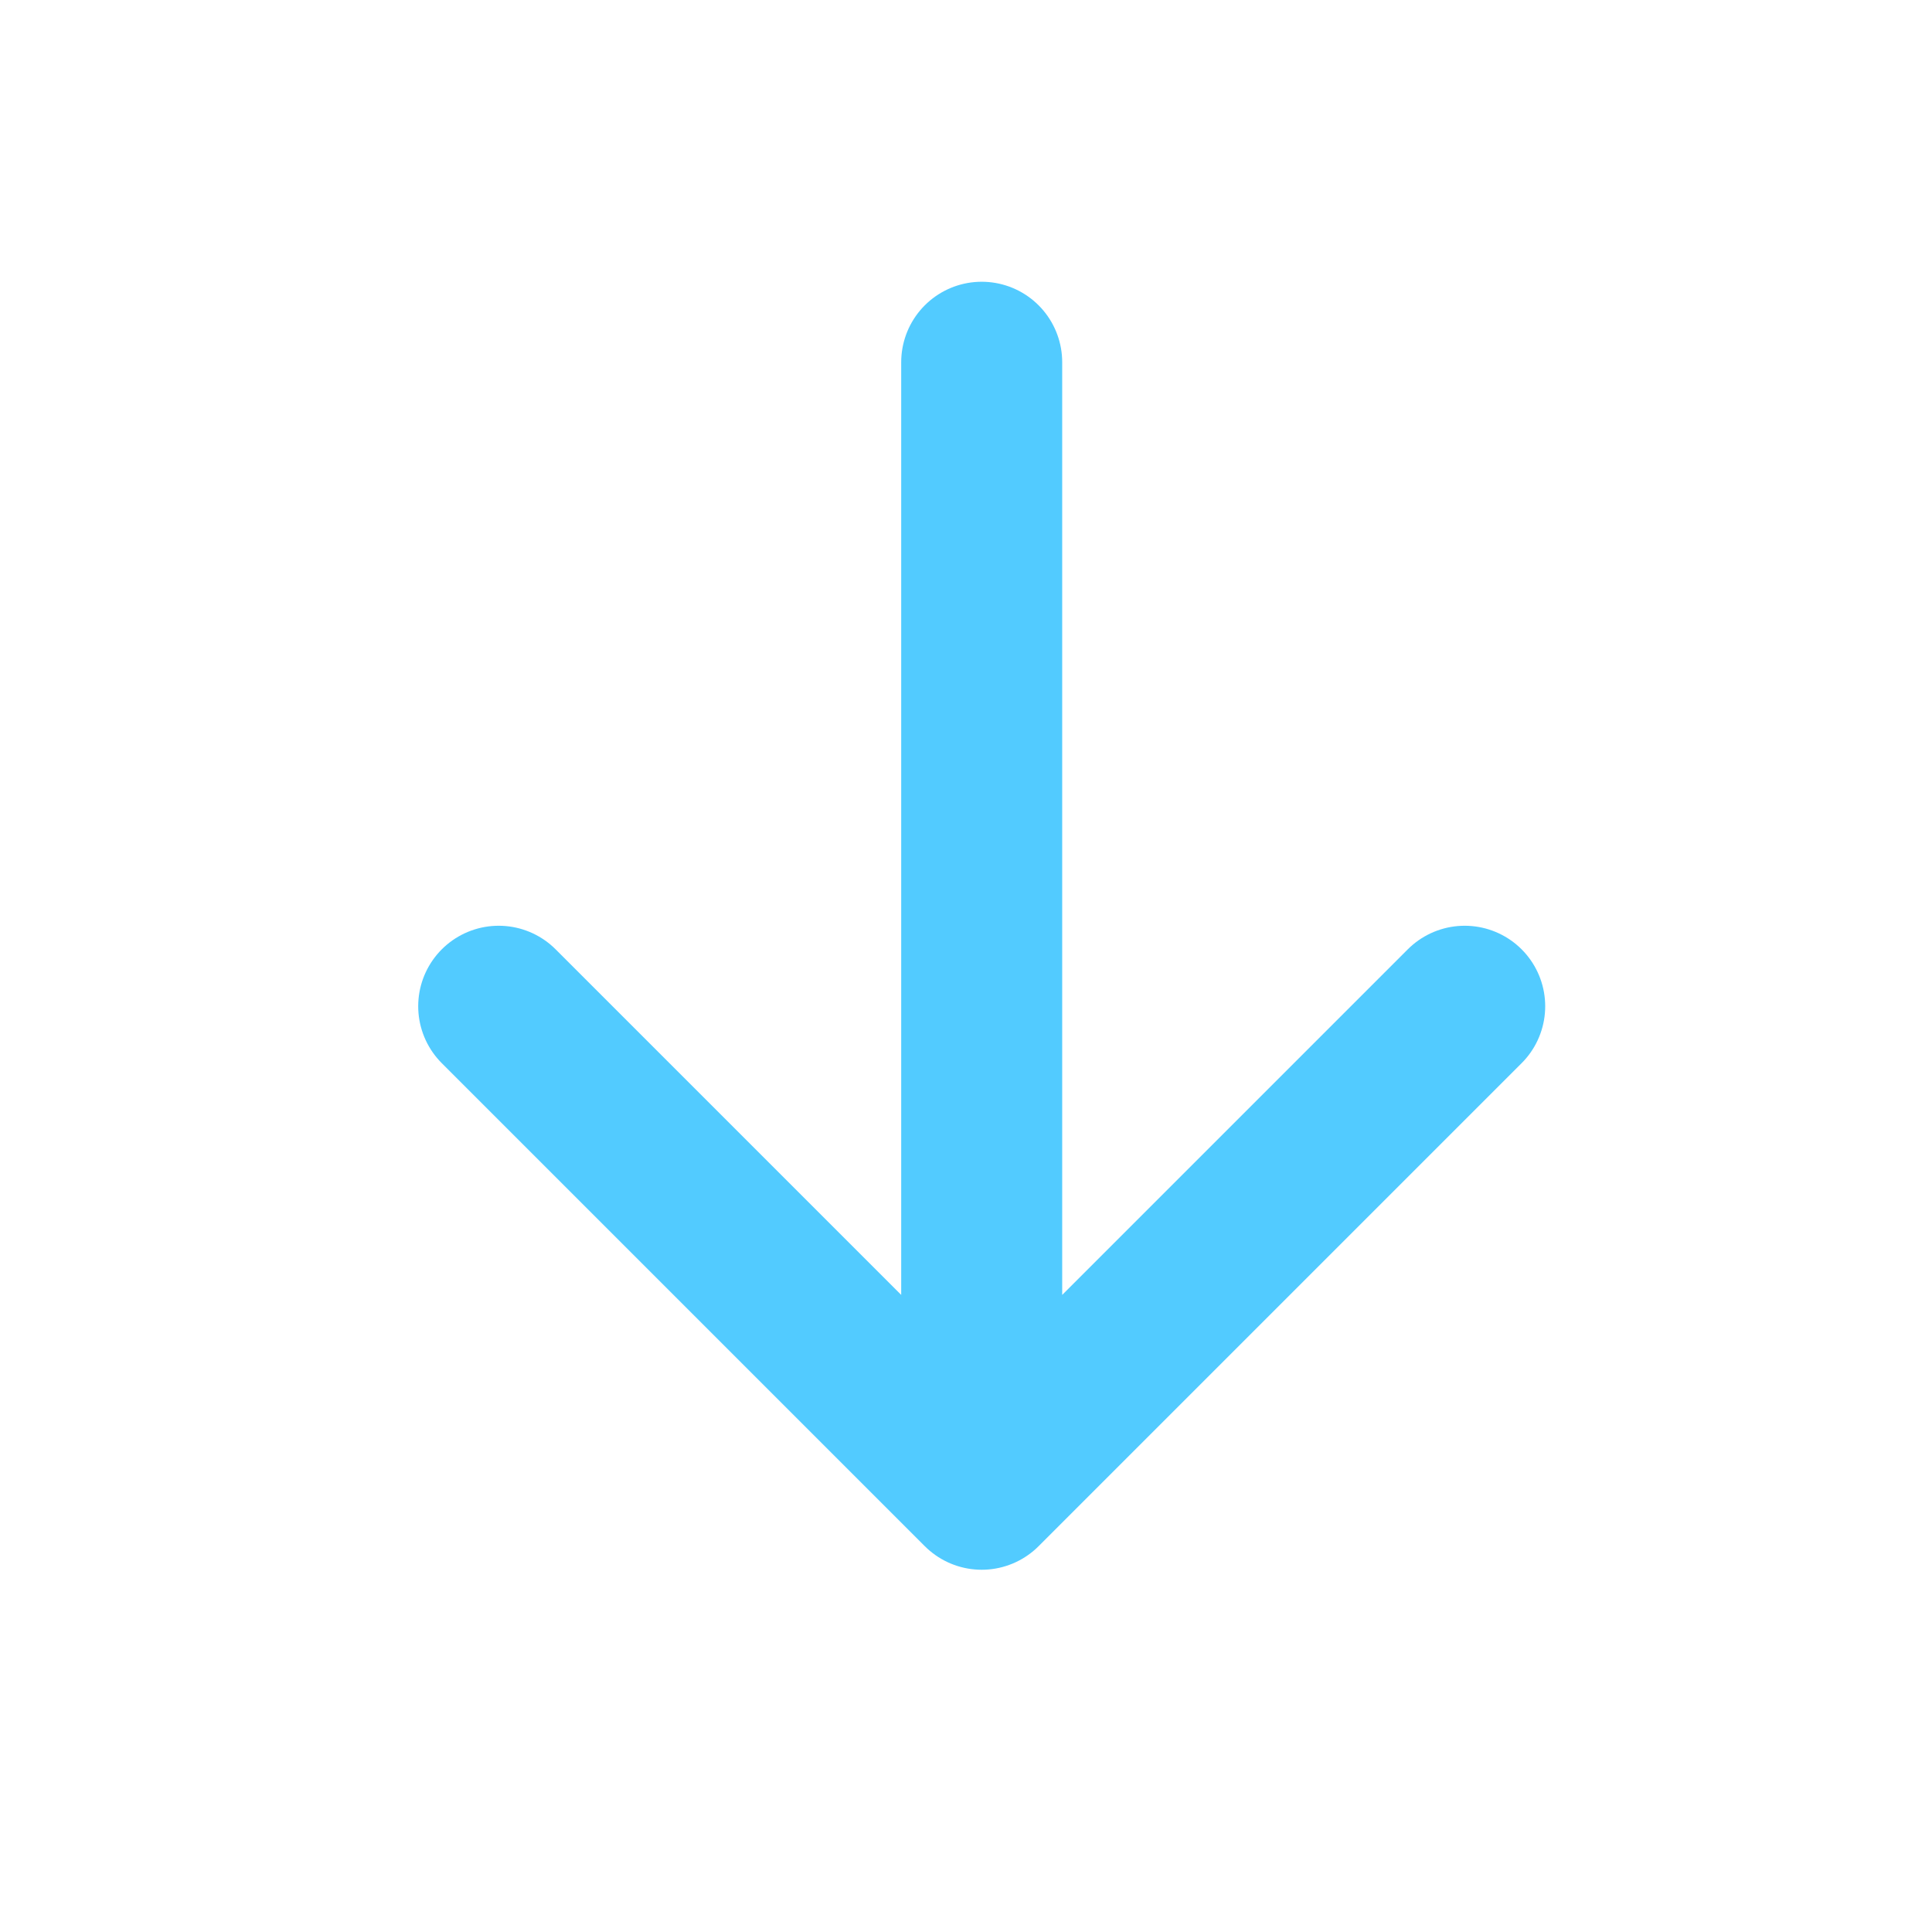
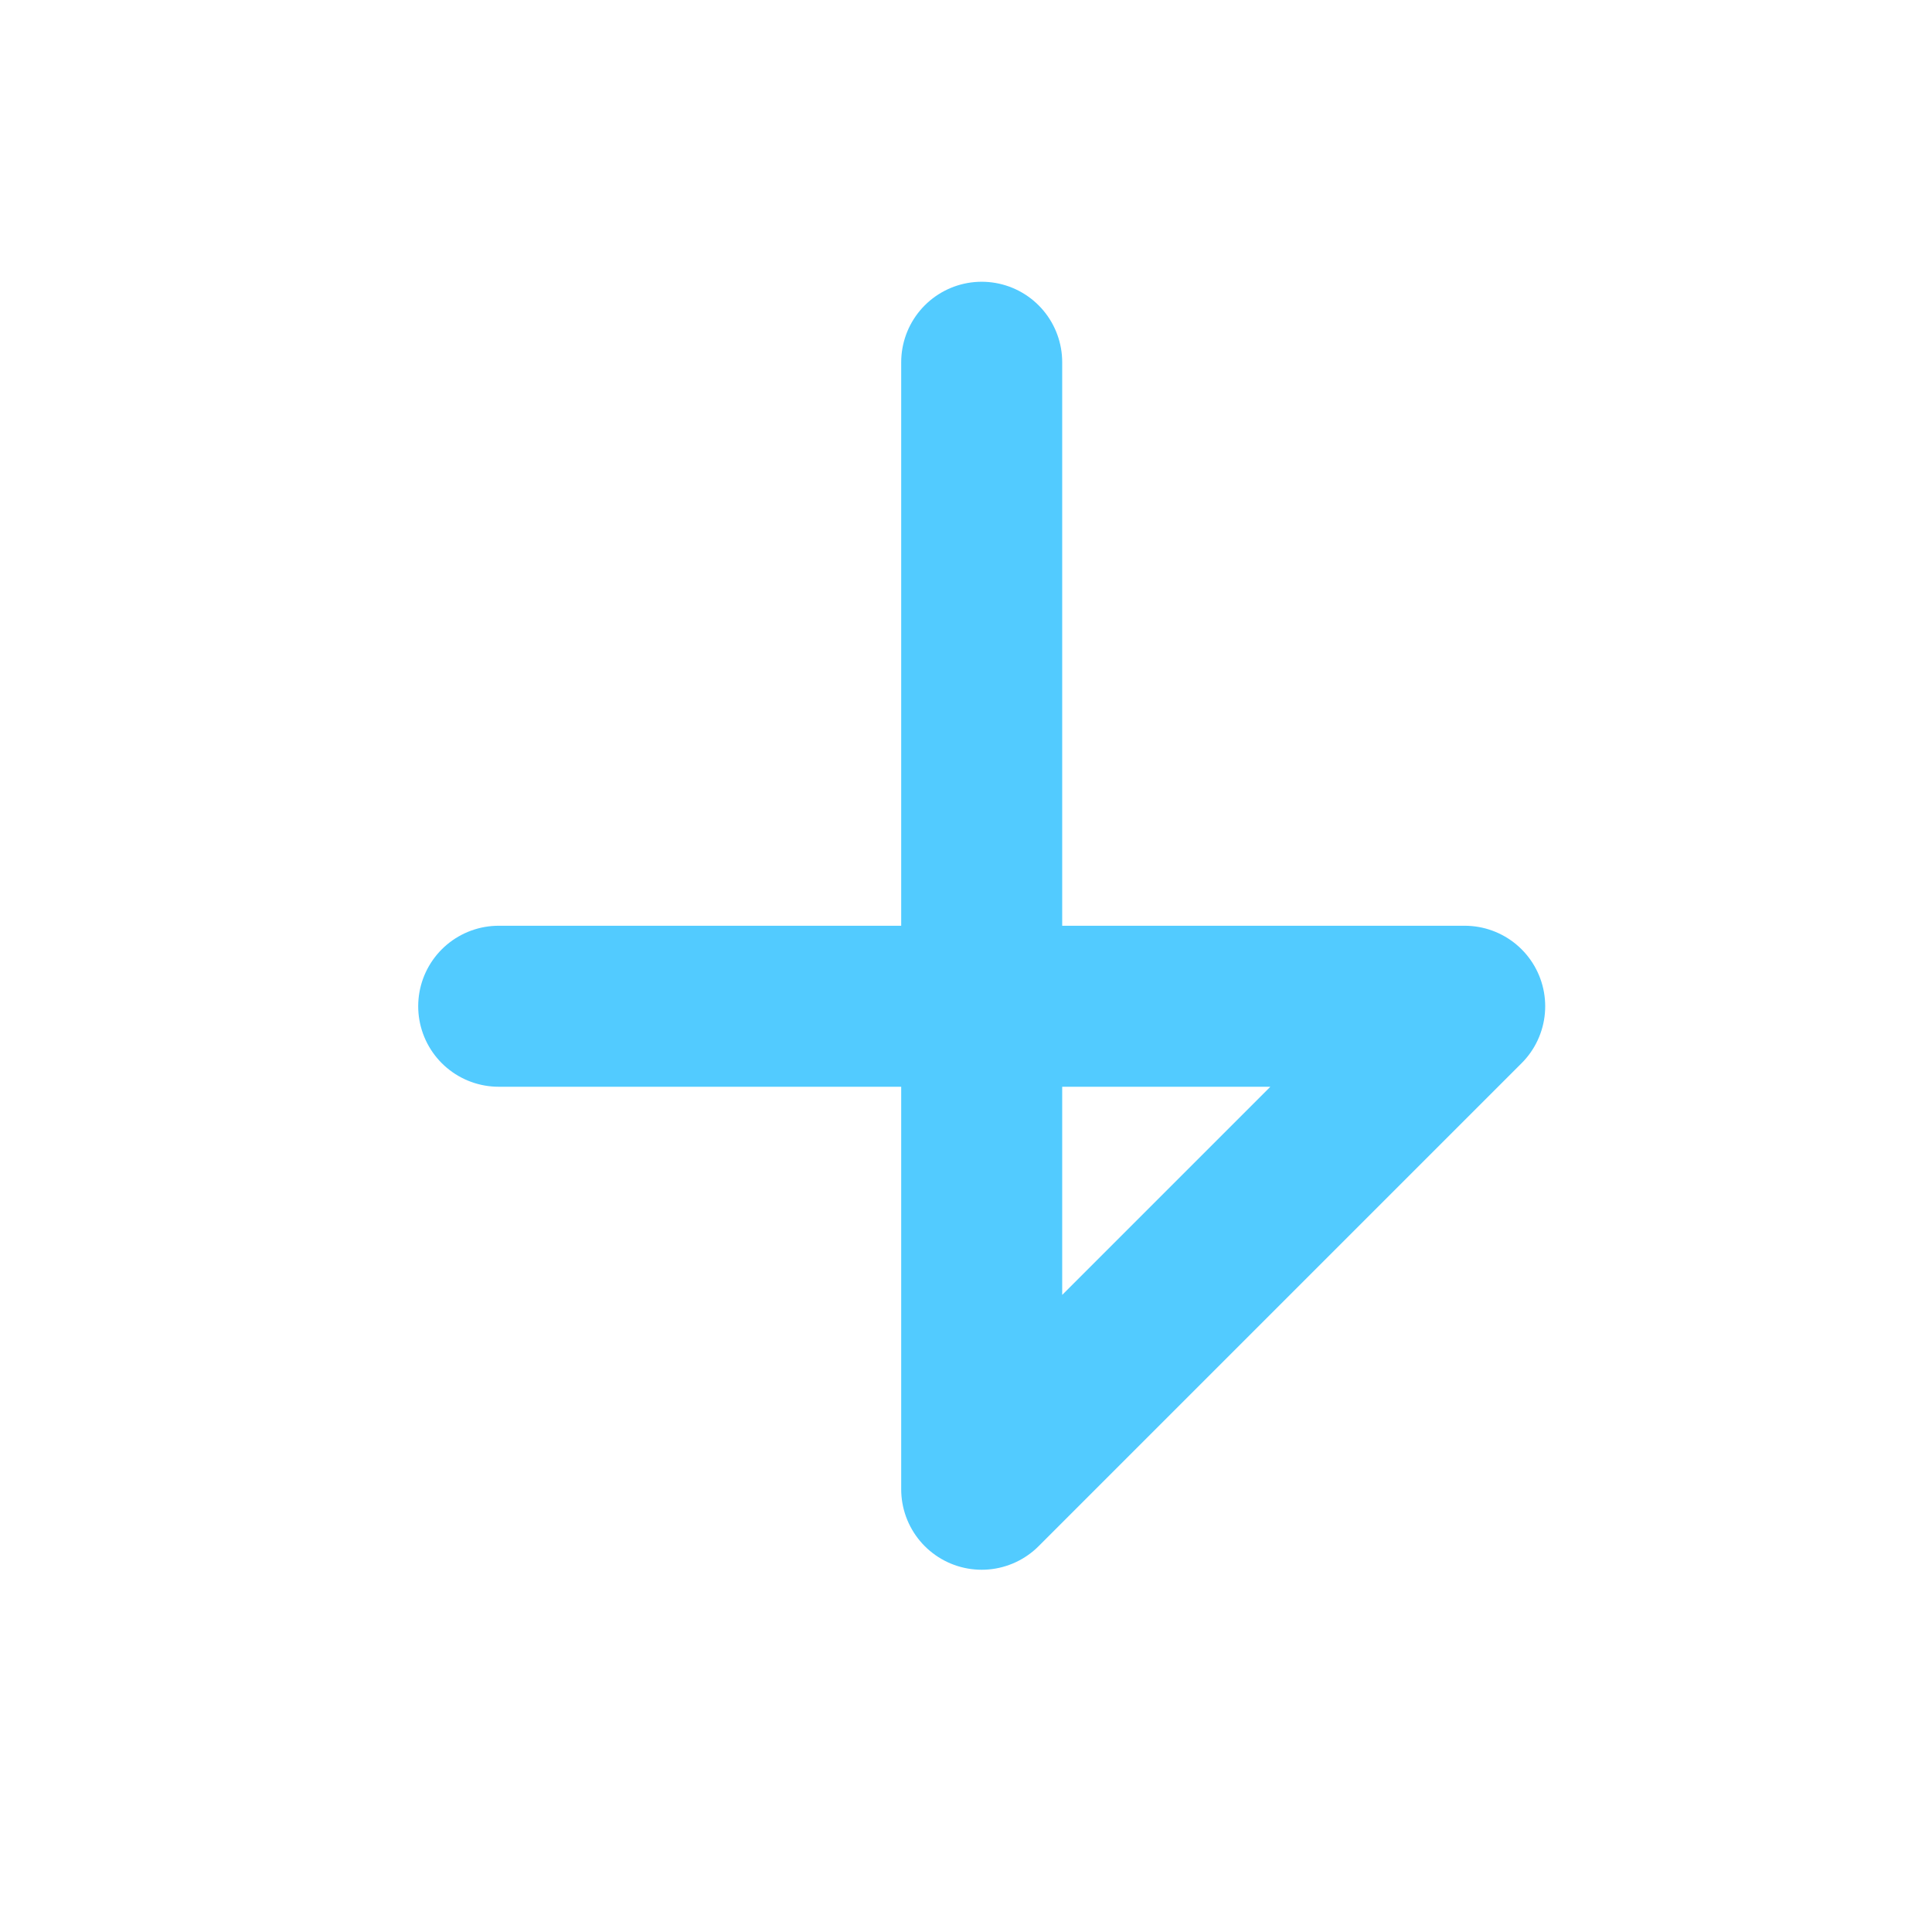
<svg xmlns="http://www.w3.org/2000/svg" width="24" height="24" viewBox="0 0 24 24" fill="none">
-   <path d="M12.195 4.5V18.5M12.195 18.5L18.195 12.5M12.195 18.5L6.195 12.5" stroke="#52CBFF" stroke-width="2" stroke-linecap="round" stroke-linejoin="round" />
+   <path d="M12.195 4.5V18.5M12.195 18.5L18.195 12.5L6.195 12.5" stroke="#52CBFF" stroke-width="2" stroke-linecap="round" stroke-linejoin="round" />
</svg>